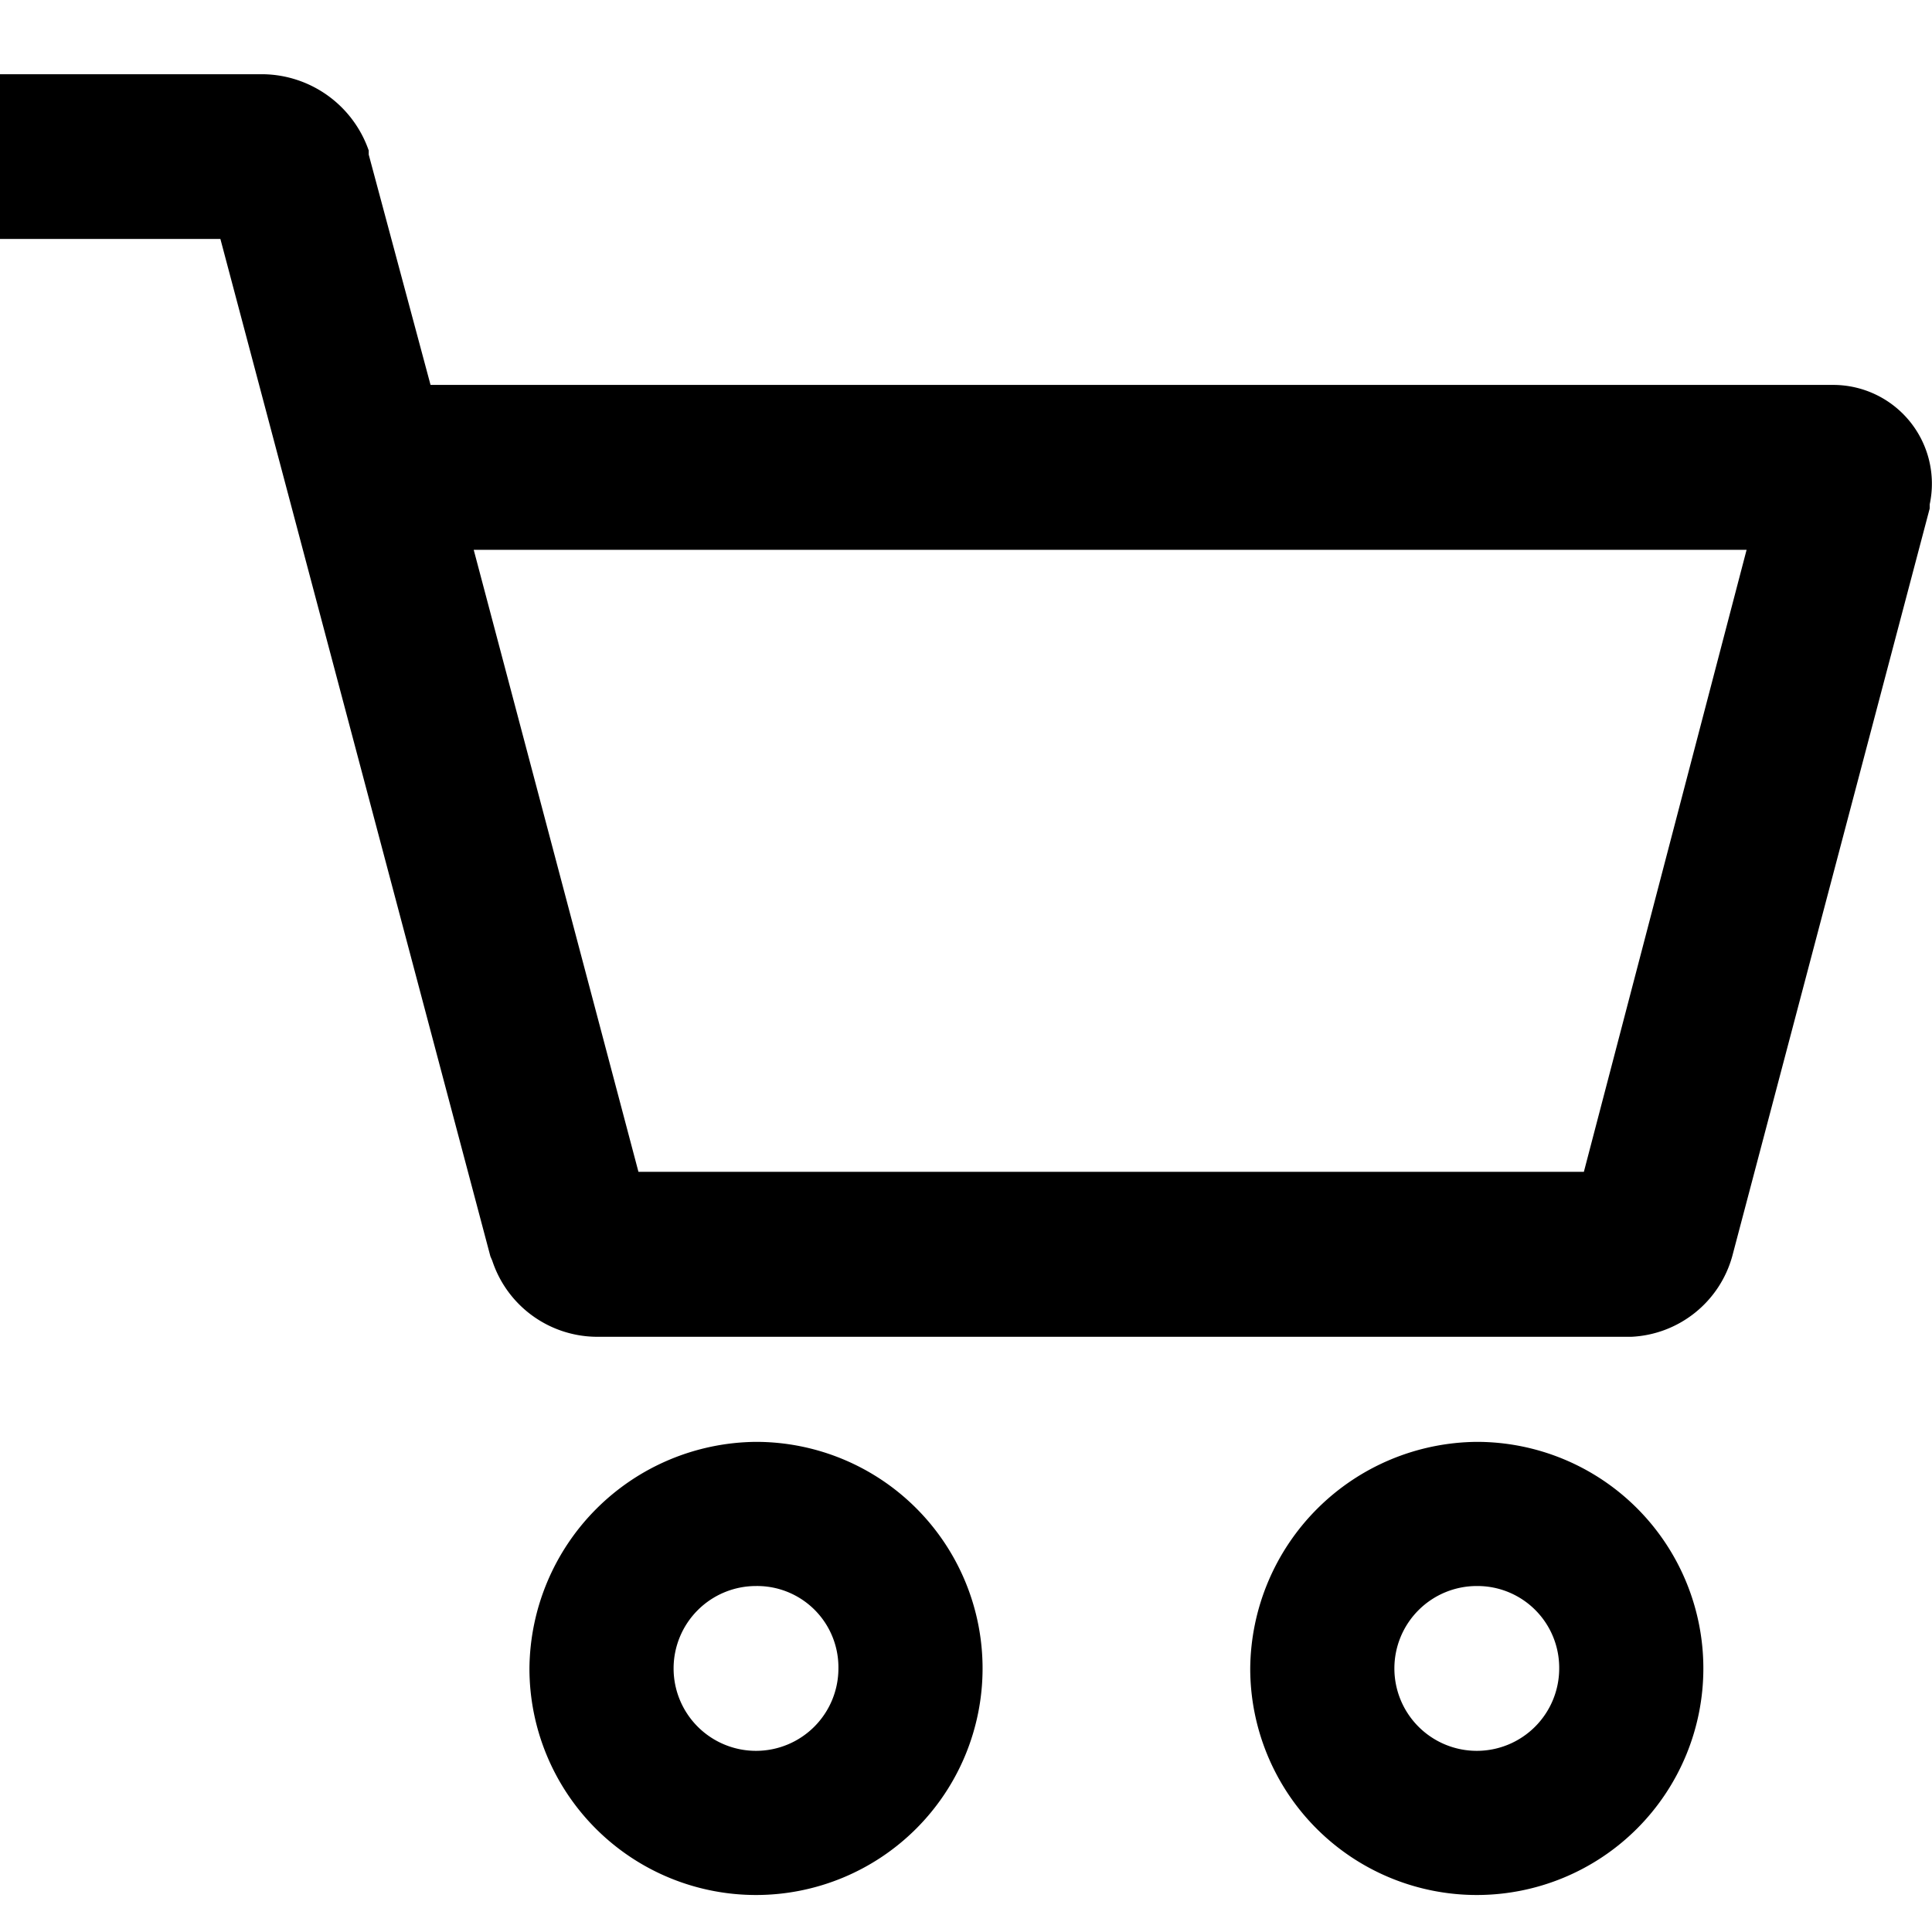
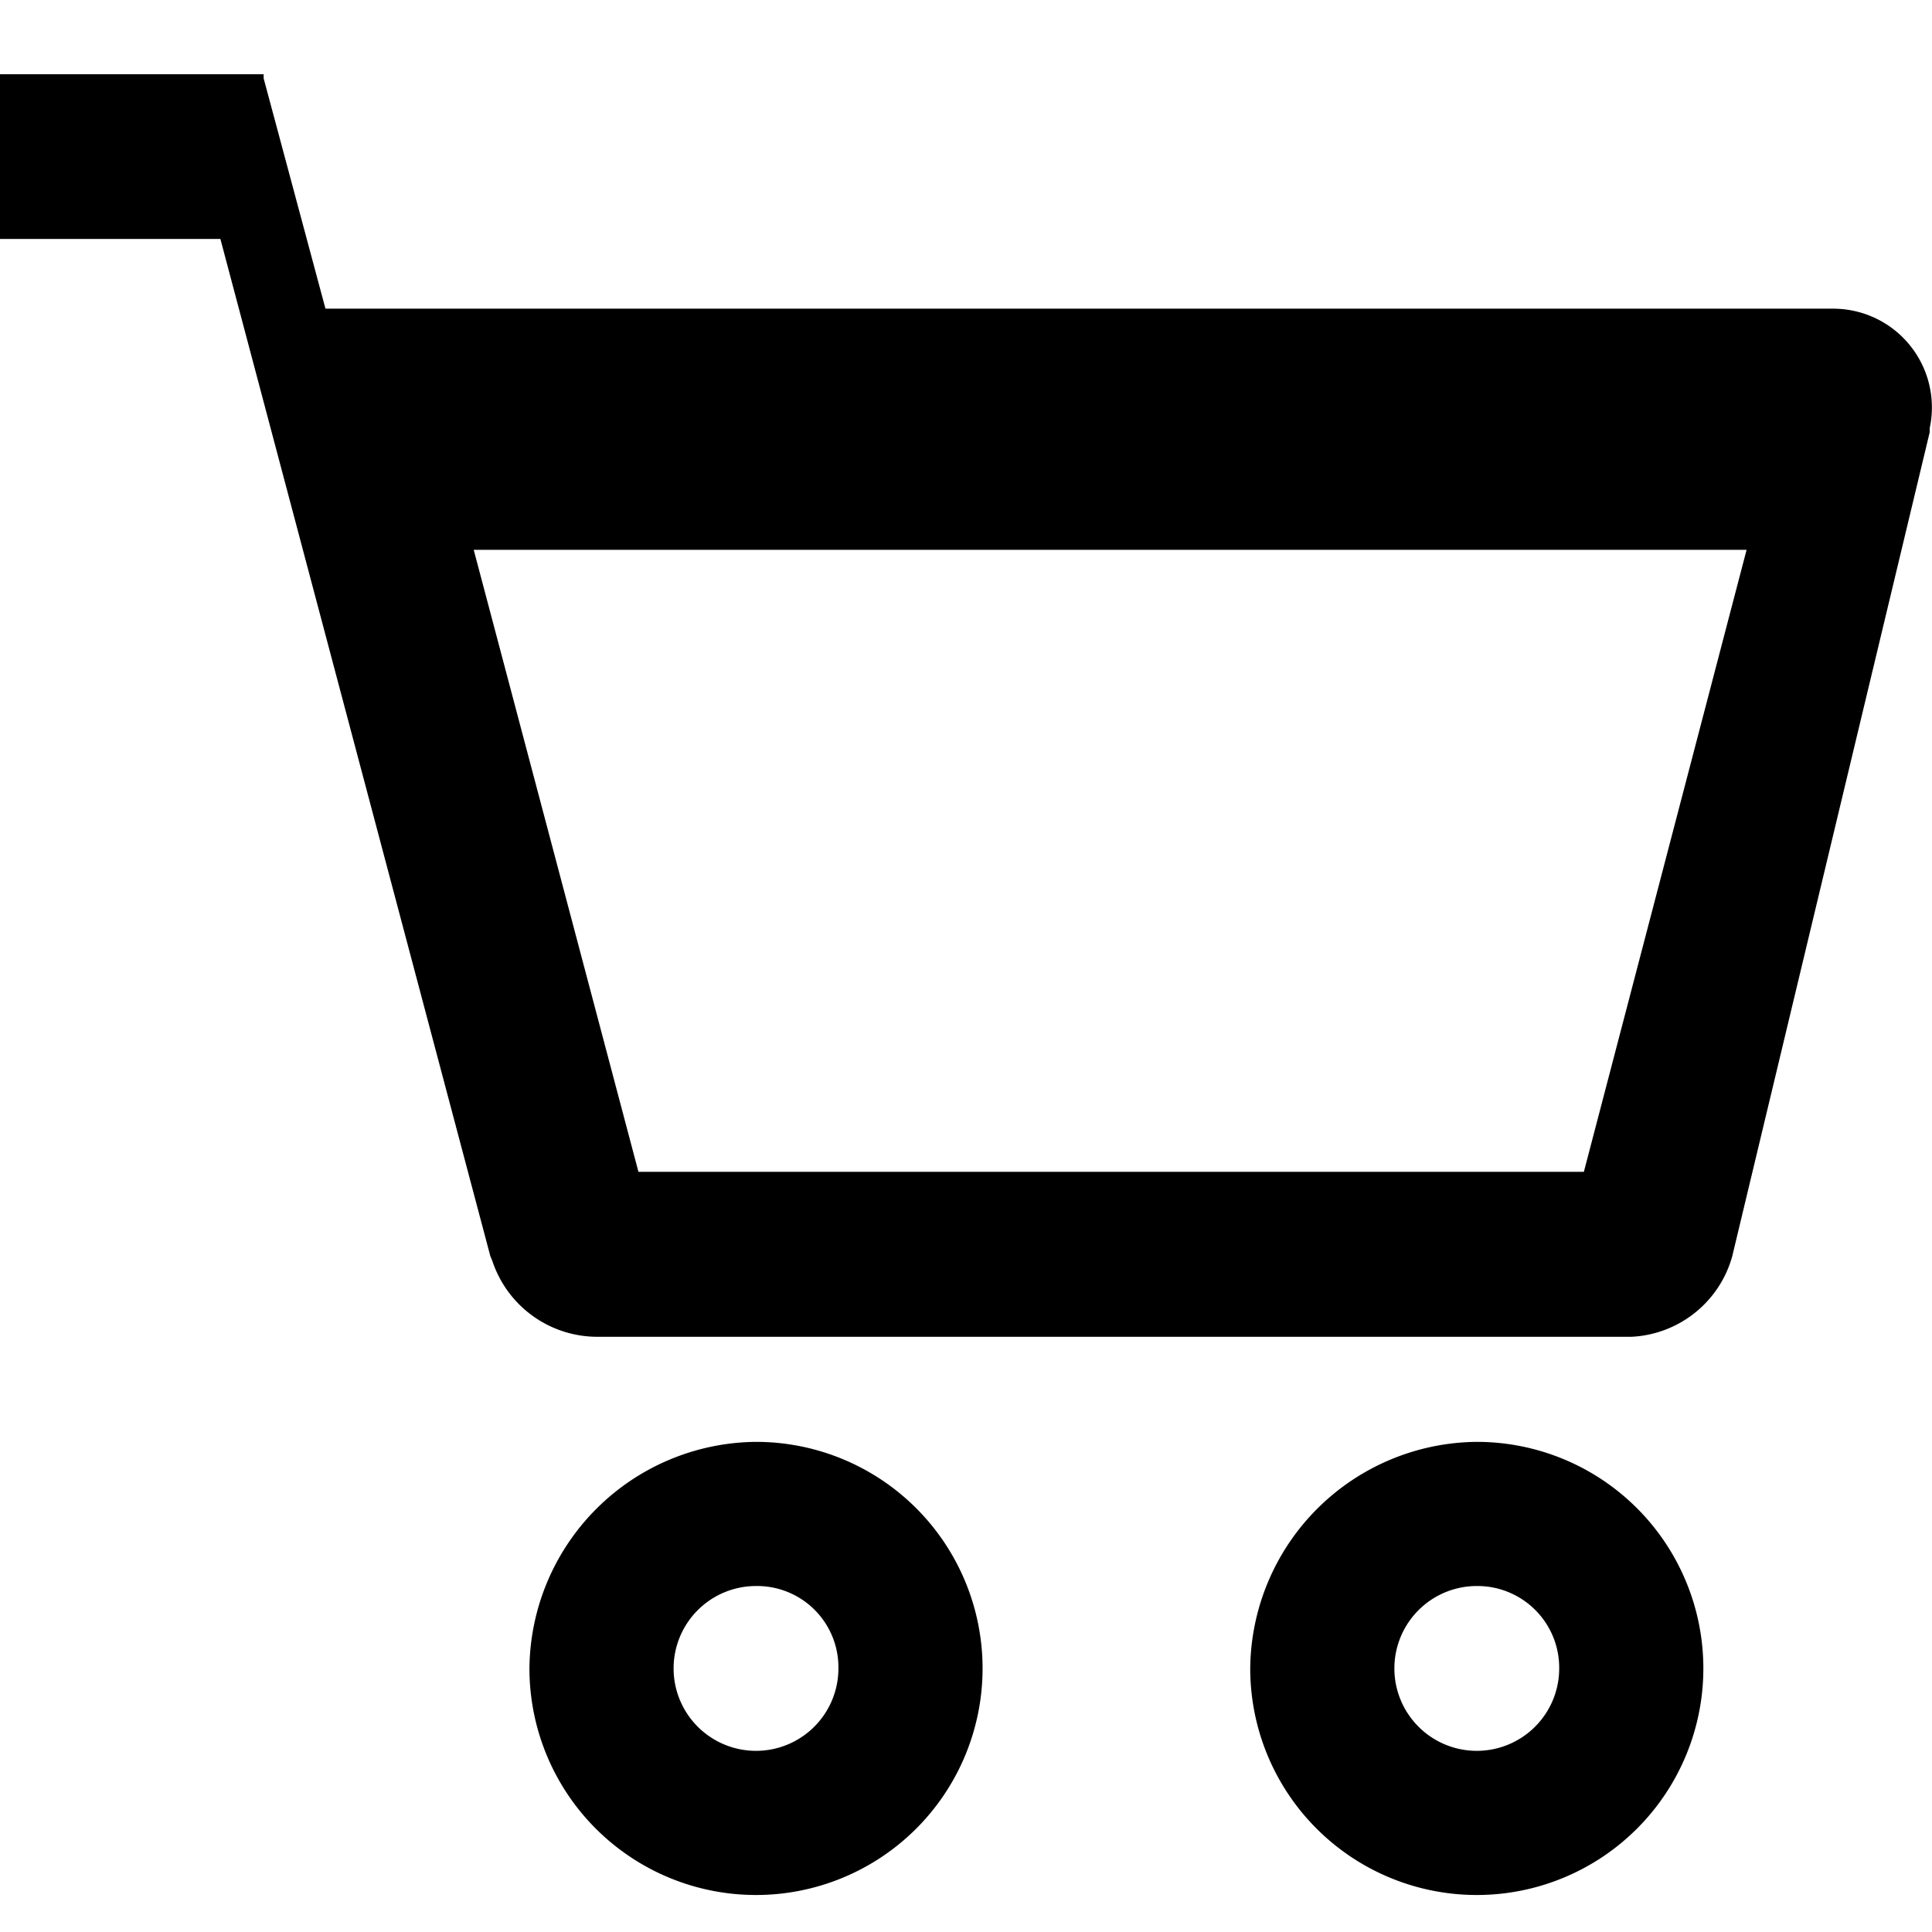
<svg xmlns="http://www.w3.org/2000/svg" width="26" height="26" viewBox="0 0 26 26">
  <g id="icon-26-Cart" transform="translate(-9)">
-     <rect id="사각형_188" data-name="사각형 188" width="26" height="26" transform="translate(9)" fill="none" />
-     <path id="icon-gnb-2020-cart" d="M20.974,22.205a3.049,3.049,0,1,1-3.049,3.049A3.076,3.076,0,0,1,20.974,22.205Zm-9.7,0a3.049,3.049,0,1,1-3.049,3.049A3.076,3.076,0,0,1,11.273,22.205Zm9.7,1.94a1.109,1.109,0,1,0,1.109,1.109A1.1,1.1,0,0,0,20.974,24.145Zm-9.7,0a1.109,1.109,0,1,0,1.109,1.109A1.094,1.094,0,0,0,11.273,24.145ZM4.648,3.8A1.527,1.527,0,0,1,6.062,4.826v.055l.832,3.1H25.769a1.329,1.329,0,0,1,1.3,1.608v.055L24.411,19.71a1.482,1.482,0,0,1-1.358,1.081H9.138a1.49,1.49,0,0,1-1.414-1.026L7.7,19.71,4.066,6.017H1.1V3.8Zm19.957,6.4H7.475l2.217,8.371H22.415Z" transform="translate(7.9 -2.801)" />
+     <path id="icon-gnb-2020-cart" d="M20.974,22.205a3.049,3.049,0,1,1-3.049,3.049A3.076,3.076,0,0,1,20.974,22.205Zm-9.7,0a3.049,3.049,0,1,1-3.049,3.049A3.076,3.076,0,0,1,11.273,22.205Zm9.7,1.94a1.109,1.109,0,1,0,1.109,1.109A1.1,1.1,0,0,0,20.974,24.145Zm-9.7,0a1.109,1.109,0,1,0,1.109,1.109A1.094,1.094,0,0,0,11.273,24.145ZM4.648,3.8v.055l.832,3.1H25.769a1.329,1.329,0,0,1,1.3,1.608v.055L24.411,19.71a1.482,1.482,0,0,1-1.358,1.081H9.138a1.49,1.49,0,0,1-1.414-1.026L7.7,19.71,4.066,6.017H1.1V3.8Zm19.957,6.4H7.475l2.217,8.371H22.415Z" transform="translate(7.9 -2.801)" />
  </g>
</svg>